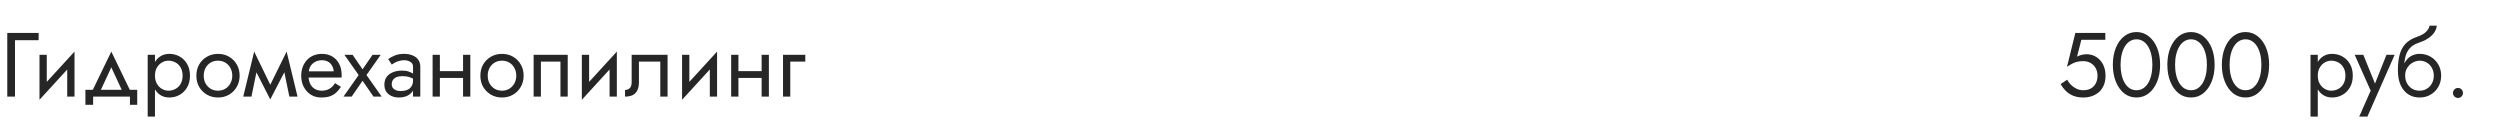
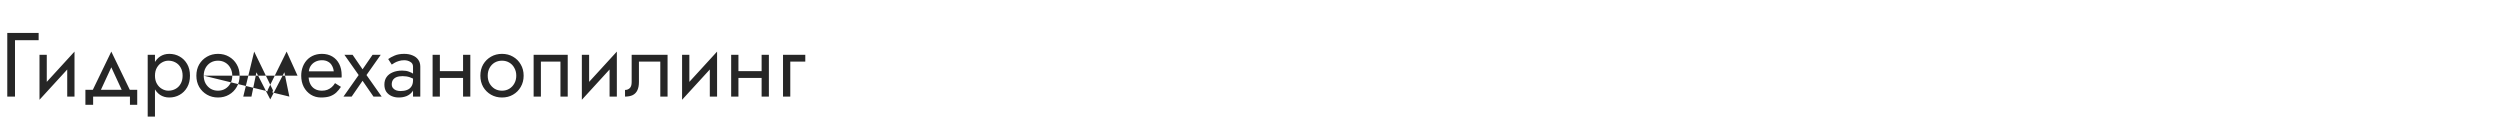
<svg xmlns="http://www.w3.org/2000/svg" width="440" height="23" viewBox="0 0 440 23" fill="none">
-   <path d="M1.28 5.8V17H2.64V7.08H6.8V5.8H1.28ZM13.032 10.92L13.112 9.08L7.032 15.72L6.952 17.56L13.032 10.92ZM8.232 9.64H6.952V17.56L8.232 15.8V9.64ZM13.112 9.08L11.832 10.84V17H13.112V9.08ZM19.591 11.848L21.751 16.52H23.191L19.591 9.08L15.991 16.52H17.431L19.591 11.848ZM22.871 17V18.44H24.151V15.8H15.031V18.44H16.391V17H22.871ZM27.275 20.52V9.64H25.995V20.52H27.275ZM33.435 13.32C33.435 12.52 33.27 11.837 32.939 11.272C32.608 10.696 32.166 10.253 31.611 9.944C31.067 9.635 30.459 9.48 29.787 9.48C29.179 9.48 28.64 9.635 28.171 9.944C27.712 10.253 27.35 10.696 27.083 11.272C26.827 11.837 26.699 12.52 26.699 13.32C26.699 14.109 26.827 14.792 27.083 15.368C27.35 15.944 27.712 16.387 28.171 16.696C28.64 17.005 29.179 17.16 29.787 17.16C30.459 17.16 31.067 17.005 31.611 16.696C32.166 16.387 32.608 15.944 32.939 15.368C33.27 14.792 33.435 14.109 33.435 13.32ZM32.139 13.32C32.139 13.885 32.022 14.365 31.787 14.76C31.563 15.155 31.259 15.453 30.875 15.656C30.502 15.859 30.086 15.96 29.627 15.96C29.254 15.96 28.886 15.859 28.523 15.656C28.16 15.453 27.862 15.155 27.627 14.76C27.392 14.365 27.275 13.885 27.275 13.32C27.275 12.755 27.392 12.275 27.627 11.88C27.862 11.485 28.16 11.187 28.523 10.984C28.886 10.781 29.254 10.68 29.627 10.68C30.086 10.68 30.502 10.781 30.875 10.984C31.259 11.187 31.563 11.485 31.787 11.88C32.022 12.275 32.139 12.755 32.139 13.32ZM34.56 13.32C34.56 14.056 34.725 14.717 35.056 15.304C35.397 15.88 35.856 16.333 36.432 16.664C37.008 16.995 37.653 17.16 38.368 17.16C39.093 17.16 39.739 16.995 40.304 16.664C40.88 16.333 41.333 15.88 41.664 15.304C42.005 14.717 42.176 14.056 42.176 13.32C42.176 12.573 42.005 11.912 41.664 11.336C41.333 10.76 40.88 10.307 40.304 9.976C39.739 9.645 39.093 9.48 38.368 9.48C37.653 9.48 37.008 9.645 36.432 9.976C35.856 10.307 35.397 10.76 35.056 11.336C34.725 11.912 34.56 12.573 34.56 13.32ZM35.856 13.32C35.856 12.808 35.963 12.355 36.176 11.96C36.4 11.555 36.699 11.24 37.072 11.016C37.456 10.792 37.888 10.68 38.368 10.68C38.848 10.68 39.275 10.792 39.648 11.016C40.032 11.24 40.331 11.555 40.544 11.96C40.768 12.355 40.88 12.808 40.88 13.32C40.88 13.832 40.768 14.285 40.544 14.68C40.331 15.075 40.032 15.389 39.648 15.624C39.275 15.848 38.848 15.96 38.368 15.96C37.888 15.96 37.456 15.848 37.072 15.624C36.699 15.389 36.4 15.075 36.176 14.68C35.963 14.285 35.856 13.832 35.856 13.32ZM50.926 17H52.366L50.446 9.08L49.726 11.16L50.926 17ZM47.086 15.896L47.566 17.496L50.606 11.64L50.446 9.08L47.086 15.896ZM47.566 17.496L48.046 15.896L44.734 9.08L44.574 11.64L47.566 17.496ZM42.814 17H44.254L45.454 11.16L44.734 9.08L42.814 17ZM53.829 13.64H60.117C60.128 13.576 60.133 13.512 60.133 13.448C60.133 13.384 60.133 13.32 60.133 13.256C60.133 12.477 59.989 11.811 59.701 11.256C59.413 10.691 59.008 10.253 58.485 9.944C57.962 9.635 57.355 9.48 56.661 9.48C56.032 9.48 55.461 9.608 54.949 9.864C54.448 10.12 54.037 10.477 53.717 10.936C53.397 11.395 53.184 11.928 53.077 12.536C53.056 12.664 53.04 12.792 53.029 12.92C53.019 13.048 53.013 13.181 53.013 13.32C53.013 14.056 53.163 14.717 53.461 15.304C53.77 15.88 54.187 16.333 54.709 16.664C55.242 16.995 55.84 17.16 56.501 17.16C57.141 17.16 57.675 17.085 58.101 16.936C58.528 16.776 58.891 16.557 59.189 16.28C59.488 15.992 59.76 15.661 60.005 15.288L58.965 14.632C58.805 14.899 58.613 15.133 58.389 15.336C58.165 15.528 57.909 15.683 57.621 15.8C57.344 15.907 57.024 15.96 56.661 15.96C56.181 15.96 55.765 15.859 55.413 15.656C55.061 15.453 54.789 15.155 54.597 14.76C54.405 14.365 54.309 13.885 54.309 13.32L54.341 12.84C54.341 12.381 54.443 11.987 54.645 11.656C54.858 11.315 55.141 11.053 55.493 10.872C55.845 10.691 56.234 10.6 56.661 10.6C57.088 10.6 57.445 10.685 57.733 10.856C58.032 11.016 58.261 11.245 58.421 11.544C58.592 11.832 58.699 12.168 58.741 12.552H53.829V13.64ZM65.573 9.64L63.813 12.2L62.053 9.64H60.613L63.125 13.208L60.453 17H61.893L63.813 14.216L65.733 17H67.173L64.501 13.208L67.013 9.64H65.573ZM68.948 14.84C68.948 14.541 69.017 14.285 69.156 14.072C69.294 13.859 69.502 13.693 69.78 13.576C70.068 13.459 70.425 13.4 70.852 13.4C71.321 13.4 71.743 13.464 72.116 13.592C72.489 13.709 72.857 13.896 73.22 14.152V13.4C73.145 13.304 73.007 13.181 72.804 13.032C72.601 12.872 72.329 12.733 71.988 12.616C71.657 12.488 71.257 12.424 70.788 12.424C70.148 12.424 69.593 12.525 69.124 12.728C68.654 12.92 68.292 13.197 68.036 13.56C67.78 13.923 67.652 14.365 67.652 14.888C67.652 15.389 67.764 15.811 67.988 16.152C68.222 16.483 68.532 16.733 68.916 16.904C69.3 17.075 69.721 17.16 70.18 17.16C70.692 17.16 71.156 17.075 71.572 16.904C71.988 16.723 72.319 16.467 72.564 16.136C72.82 15.795 72.948 15.389 72.948 14.92L72.692 14.12C72.692 14.579 72.596 14.947 72.404 15.224C72.222 15.501 71.966 15.704 71.636 15.832C71.305 15.96 70.927 16.024 70.5 16.024C70.212 16.024 69.951 15.981 69.716 15.896C69.481 15.8 69.294 15.667 69.156 15.496C69.017 15.315 68.948 15.096 68.948 14.84ZM68.948 11.368C69.065 11.283 69.225 11.181 69.428 11.064C69.641 10.936 69.892 10.829 70.18 10.744C70.468 10.648 70.788 10.6 71.14 10.6C71.545 10.6 71.903 10.696 72.212 10.888C72.532 11.069 72.692 11.347 72.692 11.72V17H73.972V11.72C73.972 11.24 73.849 10.835 73.604 10.504C73.369 10.173 73.038 9.923 72.612 9.752C72.196 9.571 71.705 9.48 71.14 9.48C70.478 9.48 69.913 9.581 69.444 9.784C68.975 9.987 68.601 10.189 68.324 10.392L68.948 11.368ZM76.889 13.72H82.329V12.52H76.889V13.72ZM81.498 9.64V17H82.778V9.64H81.498ZM76.138 9.64V17H77.418V9.64H76.138ZM84.544 13.32C84.544 14.056 84.71 14.717 85.04 15.304C85.382 15.88 85.84 16.333 86.416 16.664C86.992 16.995 87.638 17.16 88.352 17.16C89.078 17.16 89.723 16.995 90.288 16.664C90.864 16.333 91.318 15.88 91.648 15.304C91.99 14.717 92.16 14.056 92.16 13.32C92.16 12.573 91.99 11.912 91.648 11.336C91.318 10.76 90.864 10.307 90.288 9.976C89.723 9.645 89.078 9.48 88.352 9.48C87.638 9.48 86.992 9.645 86.416 9.976C85.84 10.307 85.382 10.76 85.04 11.336C84.71 11.912 84.544 12.573 84.544 13.32ZM85.84 13.32C85.84 12.808 85.947 12.355 86.16 11.96C86.384 11.555 86.683 11.24 87.056 11.016C87.44 10.792 87.872 10.68 88.352 10.68C88.832 10.68 89.259 10.792 89.632 11.016C90.016 11.24 90.315 11.555 90.528 11.96C90.752 12.355 90.864 12.808 90.864 13.32C90.864 13.832 90.752 14.285 90.528 14.68C90.315 15.075 90.016 15.389 89.632 15.624C89.259 15.848 88.832 15.96 88.352 15.96C87.872 15.96 87.44 15.848 87.056 15.624C86.683 15.389 86.384 15.075 86.16 14.68C85.947 14.285 85.84 13.832 85.84 13.32ZM99.919 9.64H93.919V17H95.199V10.84H98.639V17H99.919V9.64ZM108.485 10.92L108.565 9.08L102.485 15.72L102.405 17.56L108.485 10.92ZM103.685 9.64H102.405V17.56L103.685 15.8V9.64ZM108.565 9.08L107.285 10.84V17H108.565V9.08ZM117.492 9.64H111.172V14.44C111.172 14.963 111.054 15.325 110.82 15.528C110.596 15.731 110.324 15.832 110.004 15.832V17C110.558 17 111.017 16.909 111.38 16.728C111.742 16.536 112.009 16.253 112.18 15.88C112.361 15.496 112.452 15.016 112.452 14.44V10.84H116.212V17H117.492V9.64ZM126.126 10.92L126.206 9.08L120.126 15.72L120.046 17.56L126.126 10.92ZM121.326 9.64H120.046V17.56L121.326 15.8V9.64ZM126.206 9.08L124.926 10.84V17H126.206V9.08ZM129.436 13.72H134.876V12.52H129.436V13.72ZM134.044 9.64V17H135.324V9.64H134.044ZM128.684 9.64V17H129.964V9.64H128.684ZM137.811 9.64V17H139.091V10.84H141.731V9.64H137.811Z" fill="#262626" />
-   <path d="M370.572 13.32C370.572 12.573 370.428 11.917 370.14 11.352C369.852 10.787 369.452 10.344 368.94 10.024C368.438 9.704 367.868 9.544 367.228 9.544C366.95 9.544 366.668 9.581 366.38 9.656C366.102 9.72 365.83 9.821 365.564 9.96L366.316 7H370.54V5.8H365.26L363.788 11.768C364.172 11.501 364.508 11.299 364.796 11.16C365.094 11.011 365.388 10.909 365.676 10.856C365.974 10.792 366.3 10.76 366.652 10.76C367.132 10.76 367.558 10.867 367.932 11.08C368.316 11.293 368.614 11.592 368.828 11.976C369.052 12.36 369.164 12.808 369.164 13.32C369.164 13.832 369.062 14.28 368.86 14.664C368.668 15.048 368.385 15.347 368.012 15.56C367.638 15.773 367.185 15.88 366.652 15.88C366.246 15.88 365.857 15.795 365.484 15.624C365.11 15.443 364.78 15.213 364.492 14.936C364.214 14.648 363.99 14.344 363.82 14.024L362.668 14.808C362.913 15.235 363.212 15.629 363.564 15.992C363.926 16.344 364.358 16.627 364.86 16.84C365.372 17.053 365.969 17.16 366.652 17.16C367.196 17.16 367.702 17.08 368.172 16.92C368.641 16.76 369.057 16.52 369.42 16.2C369.782 15.88 370.065 15.48 370.267 15C370.47 14.52 370.572 13.96 370.572 13.32ZM373.219 11.4C373.219 10.749 373.283 10.152 373.411 9.608C373.539 9.053 373.725 8.579 373.971 8.184C374.216 7.779 374.509 7.469 374.851 7.256C375.203 7.032 375.592 6.92 376.019 6.92C376.456 6.92 376.845 7.032 377.187 7.256C377.528 7.469 377.821 7.779 378.067 8.184C378.312 8.579 378.499 9.053 378.627 9.608C378.755 10.152 378.819 10.749 378.819 11.4C378.819 12.051 378.755 12.653 378.627 13.208C378.499 13.752 378.312 14.227 378.067 14.632C377.821 15.027 377.528 15.336 377.187 15.56C376.845 15.773 376.456 15.88 376.019 15.88C375.592 15.88 375.203 15.773 374.851 15.56C374.509 15.336 374.216 15.027 373.971 14.632C373.725 14.227 373.539 13.752 373.411 13.208C373.283 12.653 373.219 12.051 373.219 11.4ZM371.859 11.4C371.859 12.52 372.035 13.512 372.387 14.376C372.739 15.24 373.224 15.923 373.843 16.424C374.472 16.915 375.197 17.16 376.019 17.16C376.84 17.16 377.56 16.915 378.179 16.424C378.808 15.923 379.299 15.24 379.651 14.376C380.003 13.512 380.179 12.52 380.179 11.4C380.179 10.28 380.003 9.288 379.651 8.424C379.299 7.56 378.808 6.883 378.179 6.392C377.56 5.891 376.84 5.64 376.019 5.64C375.197 5.64 374.472 5.891 373.843 6.392C373.224 6.883 372.739 7.56 372.387 8.424C372.035 9.288 371.859 10.28 371.859 11.4ZM382.812 11.4C382.812 10.749 382.877 10.152 383.005 9.608C383.133 9.053 383.319 8.579 383.565 8.184C383.81 7.779 384.103 7.469 384.445 7.256C384.797 7.032 385.186 6.92 385.613 6.92C386.05 6.92 386.439 7.032 386.781 7.256C387.122 7.469 387.415 7.779 387.661 8.184C387.906 8.579 388.093 9.053 388.221 9.608C388.349 10.152 388.413 10.749 388.413 11.4C388.413 12.051 388.349 12.653 388.221 13.208C388.093 13.752 387.906 14.227 387.661 14.632C387.415 15.027 387.122 15.336 386.781 15.56C386.439 15.773 386.05 15.88 385.613 15.88C385.186 15.88 384.797 15.773 384.445 15.56C384.103 15.336 383.81 15.027 383.565 14.632C383.319 14.227 383.133 13.752 383.005 13.208C382.877 12.653 382.812 12.051 382.812 11.4ZM381.453 11.4C381.453 12.52 381.629 13.512 381.981 14.376C382.333 15.24 382.818 15.923 383.437 16.424C384.066 16.915 384.791 17.16 385.613 17.16C386.434 17.16 387.154 16.915 387.773 16.424C388.402 15.923 388.893 15.24 389.245 14.376C389.597 13.512 389.773 12.52 389.773 11.4C389.773 10.28 389.597 9.288 389.245 8.424C388.893 7.56 388.402 6.883 387.773 6.392C387.154 5.891 386.434 5.64 385.613 5.64C384.791 5.64 384.066 5.891 383.437 6.392C382.818 6.883 382.333 7.56 381.981 8.424C381.629 9.288 381.453 10.28 381.453 11.4ZM392.406 11.4C392.406 10.749 392.47 10.152 392.598 9.608C392.726 9.053 392.913 8.579 393.158 8.184C393.404 7.779 393.697 7.469 394.038 7.256C394.39 7.032 394.78 6.92 395.206 6.92C395.644 6.92 396.033 7.032 396.374 7.256C396.716 7.469 397.009 7.779 397.254 8.184C397.5 8.579 397.686 9.053 397.814 9.608C397.942 10.152 398.006 10.749 398.006 11.4C398.006 12.051 397.942 12.653 397.814 13.208C397.686 13.752 397.5 14.227 397.254 14.632C397.009 15.027 396.716 15.336 396.374 15.56C396.033 15.773 395.644 15.88 395.206 15.88C394.78 15.88 394.39 15.773 394.038 15.56C393.697 15.336 393.404 15.027 393.158 14.632C392.913 14.227 392.726 13.752 392.598 13.208C392.47 12.653 392.406 12.051 392.406 11.4ZM391.046 11.4C391.046 12.52 391.222 13.512 391.574 14.376C391.926 15.24 392.412 15.923 393.03 16.424C393.66 16.915 394.385 17.16 395.206 17.16C396.028 17.16 396.748 16.915 397.366 16.424C397.996 15.923 398.486 15.24 398.838 14.376C399.19 13.512 399.366 12.52 399.366 11.4C399.366 10.28 399.19 9.288 398.838 8.424C398.486 7.56 397.996 6.883 397.366 6.392C396.748 5.891 396.028 5.64 395.206 5.64C394.385 5.64 393.66 5.891 393.03 6.392C392.412 6.883 391.926 7.56 391.574 8.424C391.222 9.288 391.046 10.28 391.046 11.4Z" fill="#262626" />
-   <path d="M407.931 20.52V9.64H406.651V20.52H407.931ZM414.091 13.32C414.091 12.52 413.926 11.837 413.595 11.272C413.265 10.696 412.822 10.253 412.267 9.944C411.723 9.635 411.115 9.48 410.443 9.48C409.835 9.48 409.297 9.635 408.827 9.944C408.369 10.253 408.006 10.696 407.739 11.272C407.483 11.837 407.355 12.52 407.355 13.32C407.355 14.109 407.483 14.792 407.739 15.368C408.006 15.944 408.369 16.387 408.827 16.696C409.297 17.005 409.835 17.16 410.443 17.16C411.115 17.16 411.723 17.005 412.267 16.696C412.822 16.387 413.265 15.944 413.595 15.368C413.926 14.792 414.091 14.109 414.091 13.32ZM412.795 13.32C412.795 13.885 412.678 14.365 412.443 14.76C412.219 15.155 411.915 15.453 411.531 15.656C411.158 15.859 410.742 15.96 410.283 15.96C409.91 15.96 409.542 15.859 409.179 15.656C408.817 15.453 408.518 15.155 408.283 14.76C408.049 14.365 407.931 13.885 407.931 13.32C407.931 12.755 408.049 12.275 408.283 11.88C408.518 11.485 408.817 11.187 409.179 10.984C409.542 10.781 409.91 10.68 410.283 10.68C410.742 10.68 411.158 10.781 411.531 10.984C411.915 11.187 412.219 11.485 412.443 11.88C412.678 12.275 412.795 12.755 412.795 13.32ZM421.462 9.64H420.022L417.75 15.336L418.278 15.4L415.942 9.64H414.422L417.238 15.96L415.222 20.52H416.662L421.462 9.64ZM425.837 10.68C426.317 10.68 426.743 10.792 427.117 11.016C427.501 11.24 427.799 11.555 428.013 11.96C428.237 12.355 428.349 12.808 428.349 13.32C428.349 13.832 428.237 14.285 428.013 14.68C427.799 15.075 427.501 15.389 427.117 15.624C426.743 15.848 426.317 15.96 425.837 15.96C425.357 15.96 424.925 15.848 424.541 15.624C424.167 15.389 423.869 15.075 423.645 14.68C423.421 14.285 423.309 13.832 423.309 13.32L422.029 12.36C422.029 13.416 422.194 14.301 422.525 15.016C422.866 15.731 423.325 16.269 423.901 16.632C424.477 16.984 425.122 17.16 425.837 17.16C426.562 17.16 427.207 16.995 427.773 16.664C428.349 16.333 428.802 15.88 429.133 15.304C429.474 14.717 429.645 14.056 429.645 13.32C429.645 12.573 429.474 11.912 429.133 11.336C428.802 10.76 428.349 10.307 427.773 9.976C427.207 9.645 426.562 9.48 425.837 9.48V10.68ZM422.733 13.32H423.309C423.309 12.893 423.383 12.52 423.533 12.2C423.693 11.869 423.895 11.592 424.141 11.368C424.397 11.144 424.674 10.973 424.973 10.856C425.271 10.739 425.559 10.68 425.837 10.68V9.48C425.378 9.48 424.957 9.571 424.573 9.752C424.199 9.923 423.874 10.173 423.597 10.504C423.319 10.835 423.106 11.24 422.957 11.72C422.807 12.189 422.733 12.723 422.733 13.32ZM422.029 12.36L423.149 13.208V11.56C423.149 11.027 423.218 10.493 423.357 9.96C423.495 9.416 423.746 8.931 424.109 8.504C424.482 8.077 424.999 7.757 425.661 7.544C426.247 7.352 426.77 7.112 427.229 6.824C427.698 6.536 428.077 6.2 428.365 5.816C428.653 5.421 428.823 4.989 428.877 4.52H427.613C427.538 4.904 427.319 5.272 426.957 5.624C426.605 5.965 426.066 6.259 425.341 6.504C424.487 6.792 423.815 7.208 423.325 7.752C422.845 8.285 422.509 8.936 422.317 9.704C422.125 10.472 422.029 11.357 422.029 12.36ZM431.723 16.36C431.723 16.595 431.808 16.803 431.979 16.984C432.16 17.155 432.368 17.24 432.603 17.24C432.848 17.24 433.056 17.155 433.227 16.984C433.398 16.803 433.483 16.595 433.483 16.36C433.483 16.115 433.398 15.907 433.227 15.736C433.056 15.565 432.848 15.48 432.603 15.48C432.368 15.48 432.16 15.565 431.979 15.736C431.808 15.907 431.723 16.115 431.723 16.36Z" fill="#262626" />
+   <path d="M1.28 5.8V17H2.64V7.08H6.8V5.8H1.28ZM13.032 10.92L13.112 9.08L7.032 15.72L6.952 17.56L13.032 10.92ZM8.232 9.64H6.952V17.56L8.232 15.8V9.64ZM13.112 9.08L11.832 10.84V17H13.112V9.08ZM19.591 11.848L21.751 16.52H23.191L19.591 9.08L15.991 16.52H17.431L19.591 11.848ZM22.871 17V18.44H24.151V15.8H15.031V18.44H16.391V17H22.871ZM27.275 20.52V9.64H25.995V20.52H27.275ZM33.435 13.32C33.435 12.52 33.27 11.837 32.939 11.272C32.608 10.696 32.166 10.253 31.611 9.944C31.067 9.635 30.459 9.48 29.787 9.48C29.179 9.48 28.64 9.635 28.171 9.944C27.712 10.253 27.35 10.696 27.083 11.272C26.827 11.837 26.699 12.52 26.699 13.32C26.699 14.109 26.827 14.792 27.083 15.368C27.35 15.944 27.712 16.387 28.171 16.696C28.64 17.005 29.179 17.16 29.787 17.16C30.459 17.16 31.067 17.005 31.611 16.696C32.166 16.387 32.608 15.944 32.939 15.368C33.27 14.792 33.435 14.109 33.435 13.32ZM32.139 13.32C32.139 13.885 32.022 14.365 31.787 14.76C31.563 15.155 31.259 15.453 30.875 15.656C30.502 15.859 30.086 15.96 29.627 15.96C29.254 15.96 28.886 15.859 28.523 15.656C28.16 15.453 27.862 15.155 27.627 14.76C27.392 14.365 27.275 13.885 27.275 13.32C27.275 12.755 27.392 12.275 27.627 11.88C27.862 11.485 28.16 11.187 28.523 10.984C28.886 10.781 29.254 10.68 29.627 10.68C30.086 10.68 30.502 10.781 30.875 10.984C31.259 11.187 31.563 11.485 31.787 11.88C32.022 12.275 32.139 12.755 32.139 13.32ZM34.56 13.32C34.56 14.056 34.725 14.717 35.056 15.304C35.397 15.88 35.856 16.333 36.432 16.664C37.008 16.995 37.653 17.16 38.368 17.16C39.093 17.16 39.739 16.995 40.304 16.664C40.88 16.333 41.333 15.88 41.664 15.304C42.005 14.717 42.176 14.056 42.176 13.32C42.176 12.573 42.005 11.912 41.664 11.336C41.333 10.76 40.88 10.307 40.304 9.976C39.739 9.645 39.093 9.48 38.368 9.48C37.653 9.48 37.008 9.645 36.432 9.976C35.856 10.307 35.397 10.76 35.056 11.336C34.725 11.912 34.56 12.573 34.56 13.32ZM35.856 13.32C35.856 12.808 35.963 12.355 36.176 11.96C36.4 11.555 36.699 11.24 37.072 11.016C37.456 10.792 37.888 10.68 38.368 10.68C38.848 10.68 39.275 10.792 39.648 11.016C40.032 11.24 40.331 11.555 40.544 11.96C40.768 12.355 40.88 12.808 40.88 13.32C40.88 13.832 40.768 14.285 40.544 14.68C40.331 15.075 40.032 15.389 39.648 15.624C39.275 15.848 38.848 15.96 38.368 15.96C37.888 15.96 37.456 15.848 37.072 15.624C36.699 15.389 36.4 15.075 36.176 14.68C35.963 14.285 35.856 13.832 35.856 13.32ZH52.366L50.446 9.08L49.726 11.16L50.926 17ZM47.086 15.896L47.566 17.496L50.606 11.64L50.446 9.08L47.086 15.896ZM47.566 17.496L48.046 15.896L44.734 9.08L44.574 11.64L47.566 17.496ZM42.814 17H44.254L45.454 11.16L44.734 9.08L42.814 17ZM53.829 13.64H60.117C60.128 13.576 60.133 13.512 60.133 13.448C60.133 13.384 60.133 13.32 60.133 13.256C60.133 12.477 59.989 11.811 59.701 11.256C59.413 10.691 59.008 10.253 58.485 9.944C57.962 9.635 57.355 9.48 56.661 9.48C56.032 9.48 55.461 9.608 54.949 9.864C54.448 10.12 54.037 10.477 53.717 10.936C53.397 11.395 53.184 11.928 53.077 12.536C53.056 12.664 53.04 12.792 53.029 12.92C53.019 13.048 53.013 13.181 53.013 13.32C53.013 14.056 53.163 14.717 53.461 15.304C53.77 15.88 54.187 16.333 54.709 16.664C55.242 16.995 55.84 17.16 56.501 17.16C57.141 17.16 57.675 17.085 58.101 16.936C58.528 16.776 58.891 16.557 59.189 16.28C59.488 15.992 59.76 15.661 60.005 15.288L58.965 14.632C58.805 14.899 58.613 15.133 58.389 15.336C58.165 15.528 57.909 15.683 57.621 15.8C57.344 15.907 57.024 15.96 56.661 15.96C56.181 15.96 55.765 15.859 55.413 15.656C55.061 15.453 54.789 15.155 54.597 14.76C54.405 14.365 54.309 13.885 54.309 13.32L54.341 12.84C54.341 12.381 54.443 11.987 54.645 11.656C54.858 11.315 55.141 11.053 55.493 10.872C55.845 10.691 56.234 10.6 56.661 10.6C57.088 10.6 57.445 10.685 57.733 10.856C58.032 11.016 58.261 11.245 58.421 11.544C58.592 11.832 58.699 12.168 58.741 12.552H53.829V13.64ZM65.573 9.64L63.813 12.2L62.053 9.64H60.613L63.125 13.208L60.453 17H61.893L63.813 14.216L65.733 17H67.173L64.501 13.208L67.013 9.64H65.573ZM68.948 14.84C68.948 14.541 69.017 14.285 69.156 14.072C69.294 13.859 69.502 13.693 69.78 13.576C70.068 13.459 70.425 13.4 70.852 13.4C71.321 13.4 71.743 13.464 72.116 13.592C72.489 13.709 72.857 13.896 73.22 14.152V13.4C73.145 13.304 73.007 13.181 72.804 13.032C72.601 12.872 72.329 12.733 71.988 12.616C71.657 12.488 71.257 12.424 70.788 12.424C70.148 12.424 69.593 12.525 69.124 12.728C68.654 12.92 68.292 13.197 68.036 13.56C67.78 13.923 67.652 14.365 67.652 14.888C67.652 15.389 67.764 15.811 67.988 16.152C68.222 16.483 68.532 16.733 68.916 16.904C69.3 17.075 69.721 17.16 70.18 17.16C70.692 17.16 71.156 17.075 71.572 16.904C71.988 16.723 72.319 16.467 72.564 16.136C72.82 15.795 72.948 15.389 72.948 14.92L72.692 14.12C72.692 14.579 72.596 14.947 72.404 15.224C72.222 15.501 71.966 15.704 71.636 15.832C71.305 15.96 70.927 16.024 70.5 16.024C70.212 16.024 69.951 15.981 69.716 15.896C69.481 15.8 69.294 15.667 69.156 15.496C69.017 15.315 68.948 15.096 68.948 14.84ZM68.948 11.368C69.065 11.283 69.225 11.181 69.428 11.064C69.641 10.936 69.892 10.829 70.18 10.744C70.468 10.648 70.788 10.6 71.14 10.6C71.545 10.6 71.903 10.696 72.212 10.888C72.532 11.069 72.692 11.347 72.692 11.72V17H73.972V11.72C73.972 11.24 73.849 10.835 73.604 10.504C73.369 10.173 73.038 9.923 72.612 9.752C72.196 9.571 71.705 9.48 71.14 9.48C70.478 9.48 69.913 9.581 69.444 9.784C68.975 9.987 68.601 10.189 68.324 10.392L68.948 11.368ZM76.889 13.72H82.329V12.52H76.889V13.72ZM81.498 9.64V17H82.778V9.64H81.498ZM76.138 9.64V17H77.418V9.64H76.138ZM84.544 13.32C84.544 14.056 84.71 14.717 85.04 15.304C85.382 15.88 85.84 16.333 86.416 16.664C86.992 16.995 87.638 17.16 88.352 17.16C89.078 17.16 89.723 16.995 90.288 16.664C90.864 16.333 91.318 15.88 91.648 15.304C91.99 14.717 92.16 14.056 92.16 13.32C92.16 12.573 91.99 11.912 91.648 11.336C91.318 10.76 90.864 10.307 90.288 9.976C89.723 9.645 89.078 9.48 88.352 9.48C87.638 9.48 86.992 9.645 86.416 9.976C85.84 10.307 85.382 10.76 85.04 11.336C84.71 11.912 84.544 12.573 84.544 13.32ZM85.84 13.32C85.84 12.808 85.947 12.355 86.16 11.96C86.384 11.555 86.683 11.24 87.056 11.016C87.44 10.792 87.872 10.68 88.352 10.68C88.832 10.68 89.259 10.792 89.632 11.016C90.016 11.24 90.315 11.555 90.528 11.96C90.752 12.355 90.864 12.808 90.864 13.32C90.864 13.832 90.752 14.285 90.528 14.68C90.315 15.075 90.016 15.389 89.632 15.624C89.259 15.848 88.832 15.96 88.352 15.96C87.872 15.96 87.44 15.848 87.056 15.624C86.683 15.389 86.384 15.075 86.16 14.68C85.947 14.285 85.84 13.832 85.84 13.32ZM99.919 9.64H93.919V17H95.199V10.84H98.639V17H99.919V9.64ZM108.485 10.92L108.565 9.08L102.485 15.72L102.405 17.56L108.485 10.92ZM103.685 9.64H102.405V17.56L103.685 15.8V9.64ZM108.565 9.08L107.285 10.84V17H108.565V9.08ZM117.492 9.64H111.172V14.44C111.172 14.963 111.054 15.325 110.82 15.528C110.596 15.731 110.324 15.832 110.004 15.832V17C110.558 17 111.017 16.909 111.38 16.728C111.742 16.536 112.009 16.253 112.18 15.88C112.361 15.496 112.452 15.016 112.452 14.44V10.84H116.212V17H117.492V9.64ZM126.126 10.92L126.206 9.08L120.126 15.72L120.046 17.56L126.126 10.92ZM121.326 9.64H120.046V17.56L121.326 15.8V9.64ZM126.206 9.08L124.926 10.84V17H126.206V9.08ZM129.436 13.72H134.876V12.52H129.436V13.72ZM134.044 9.64V17H135.324V9.64H134.044ZM128.684 9.64V17H129.964V9.64H128.684ZM137.811 9.64V17H139.091V10.84H141.731V9.64H137.811Z" fill="#262626" />
</svg>